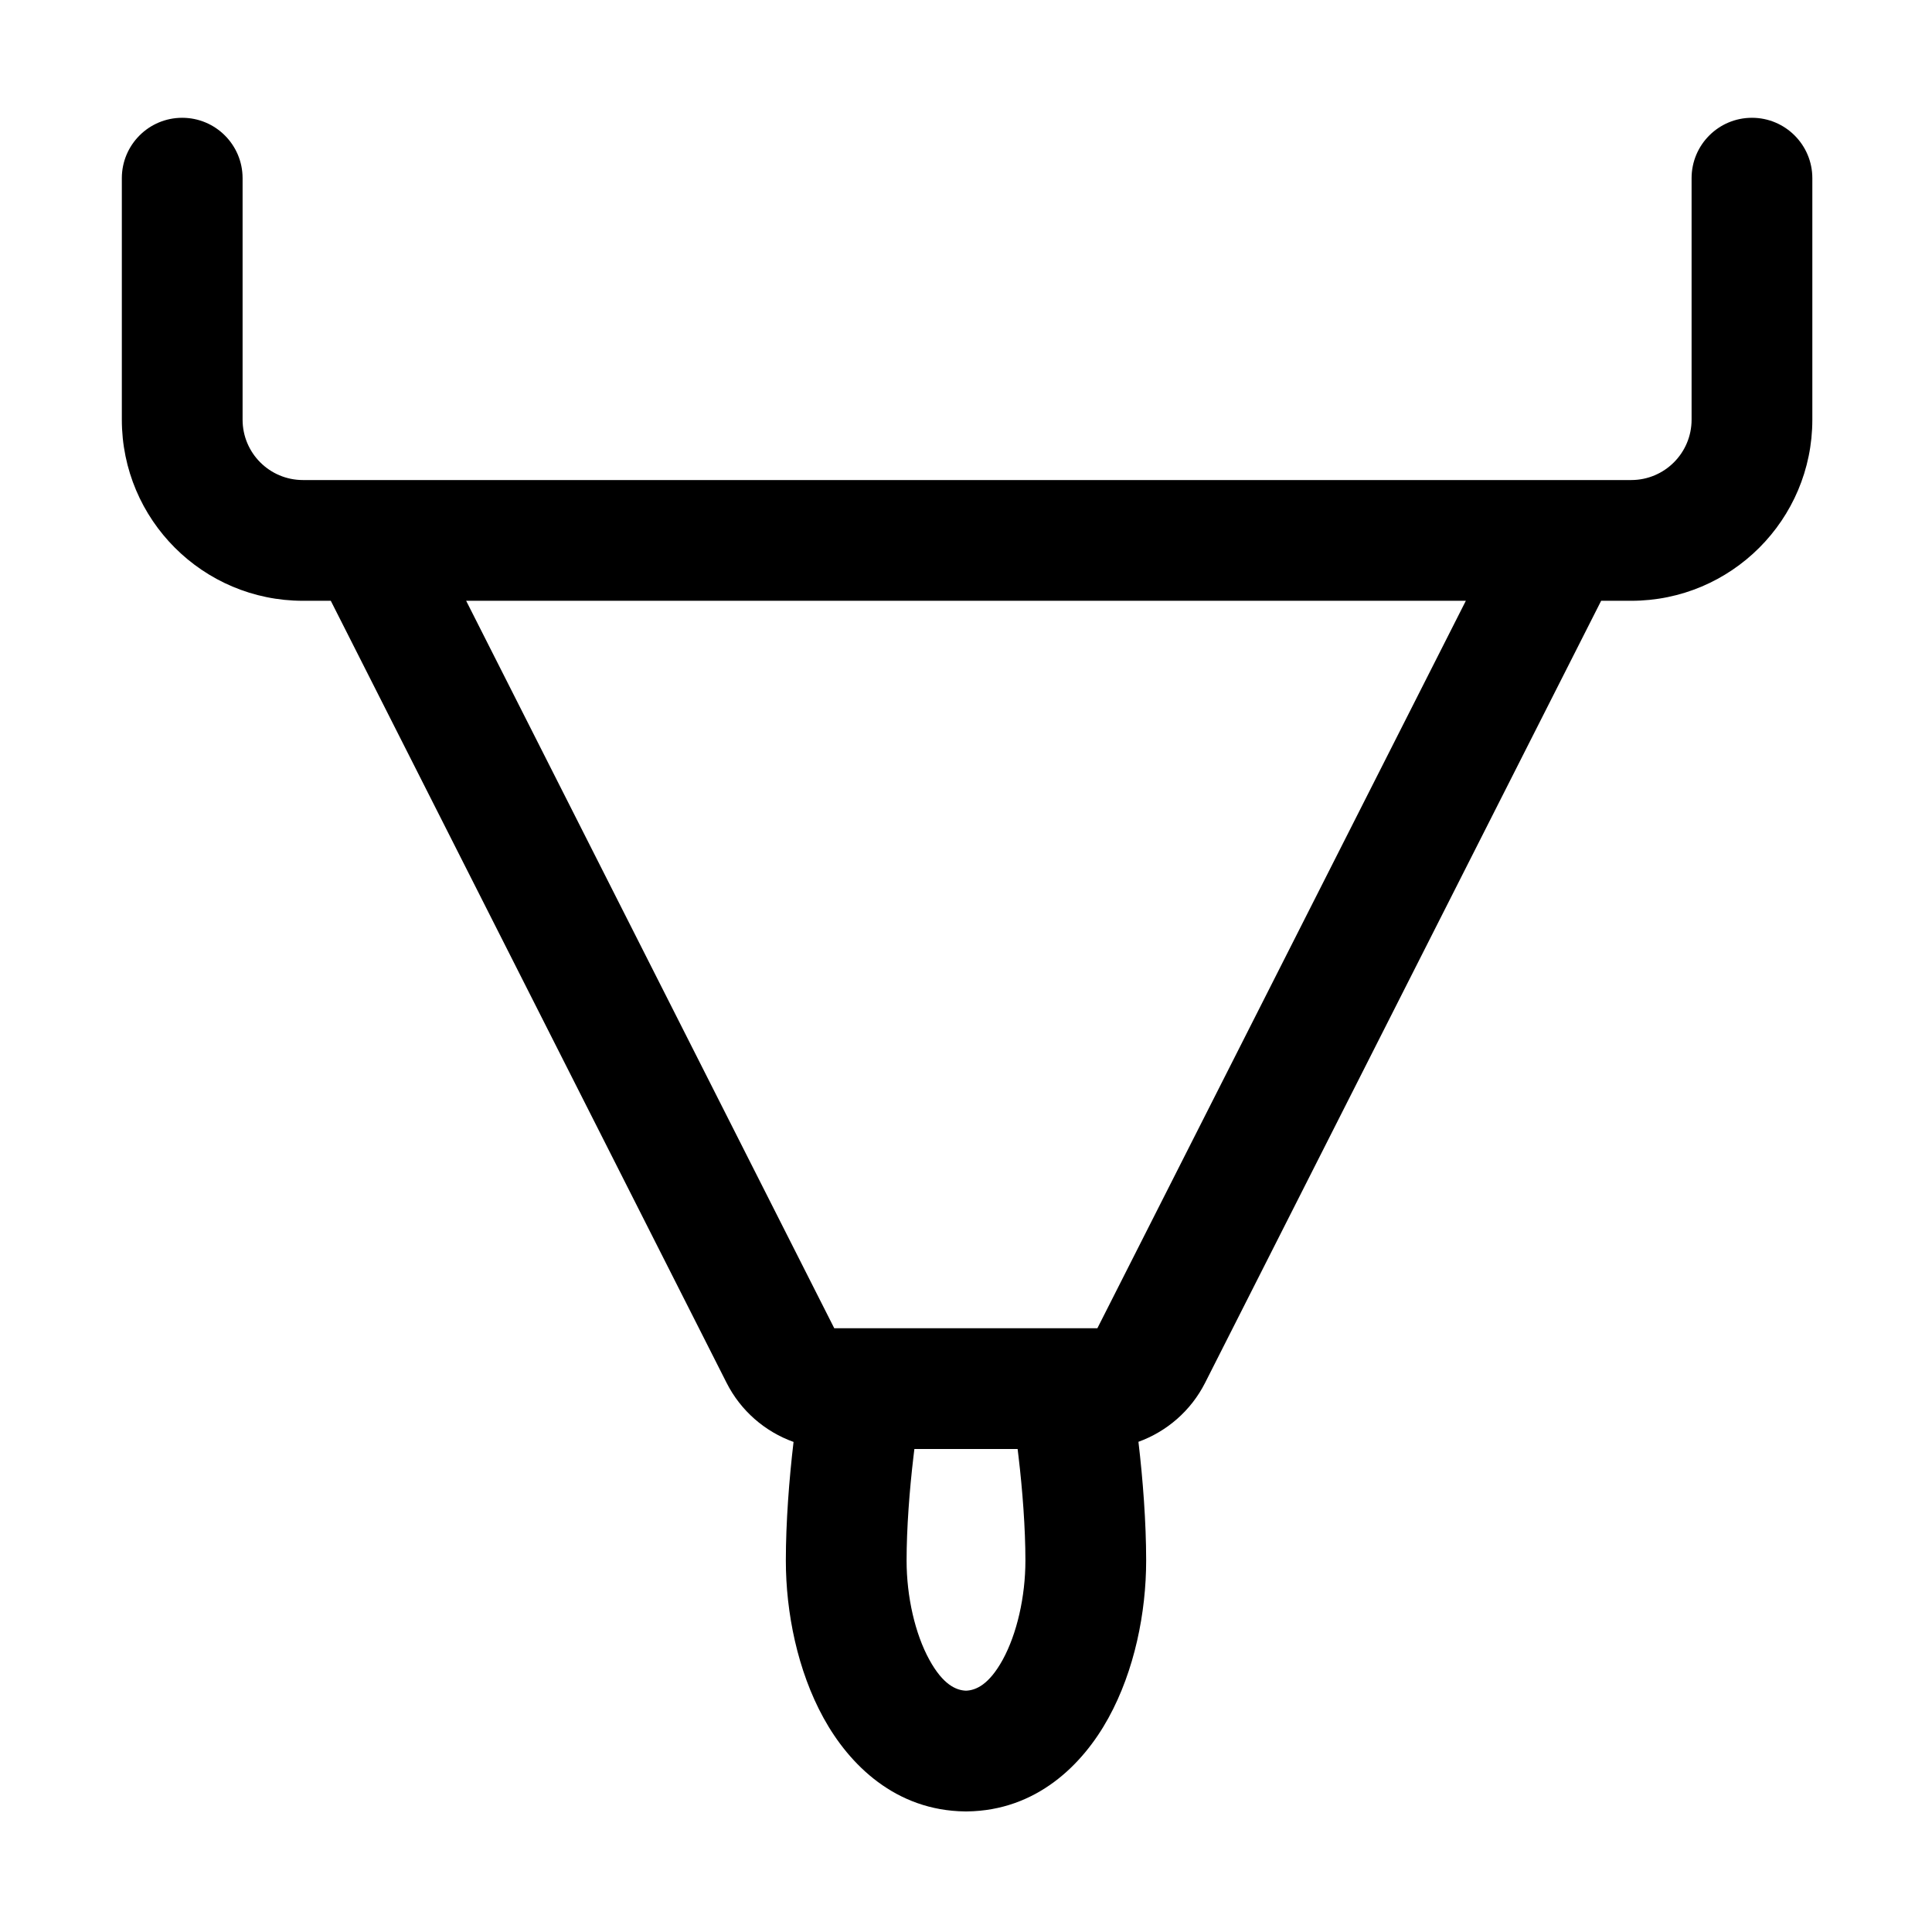
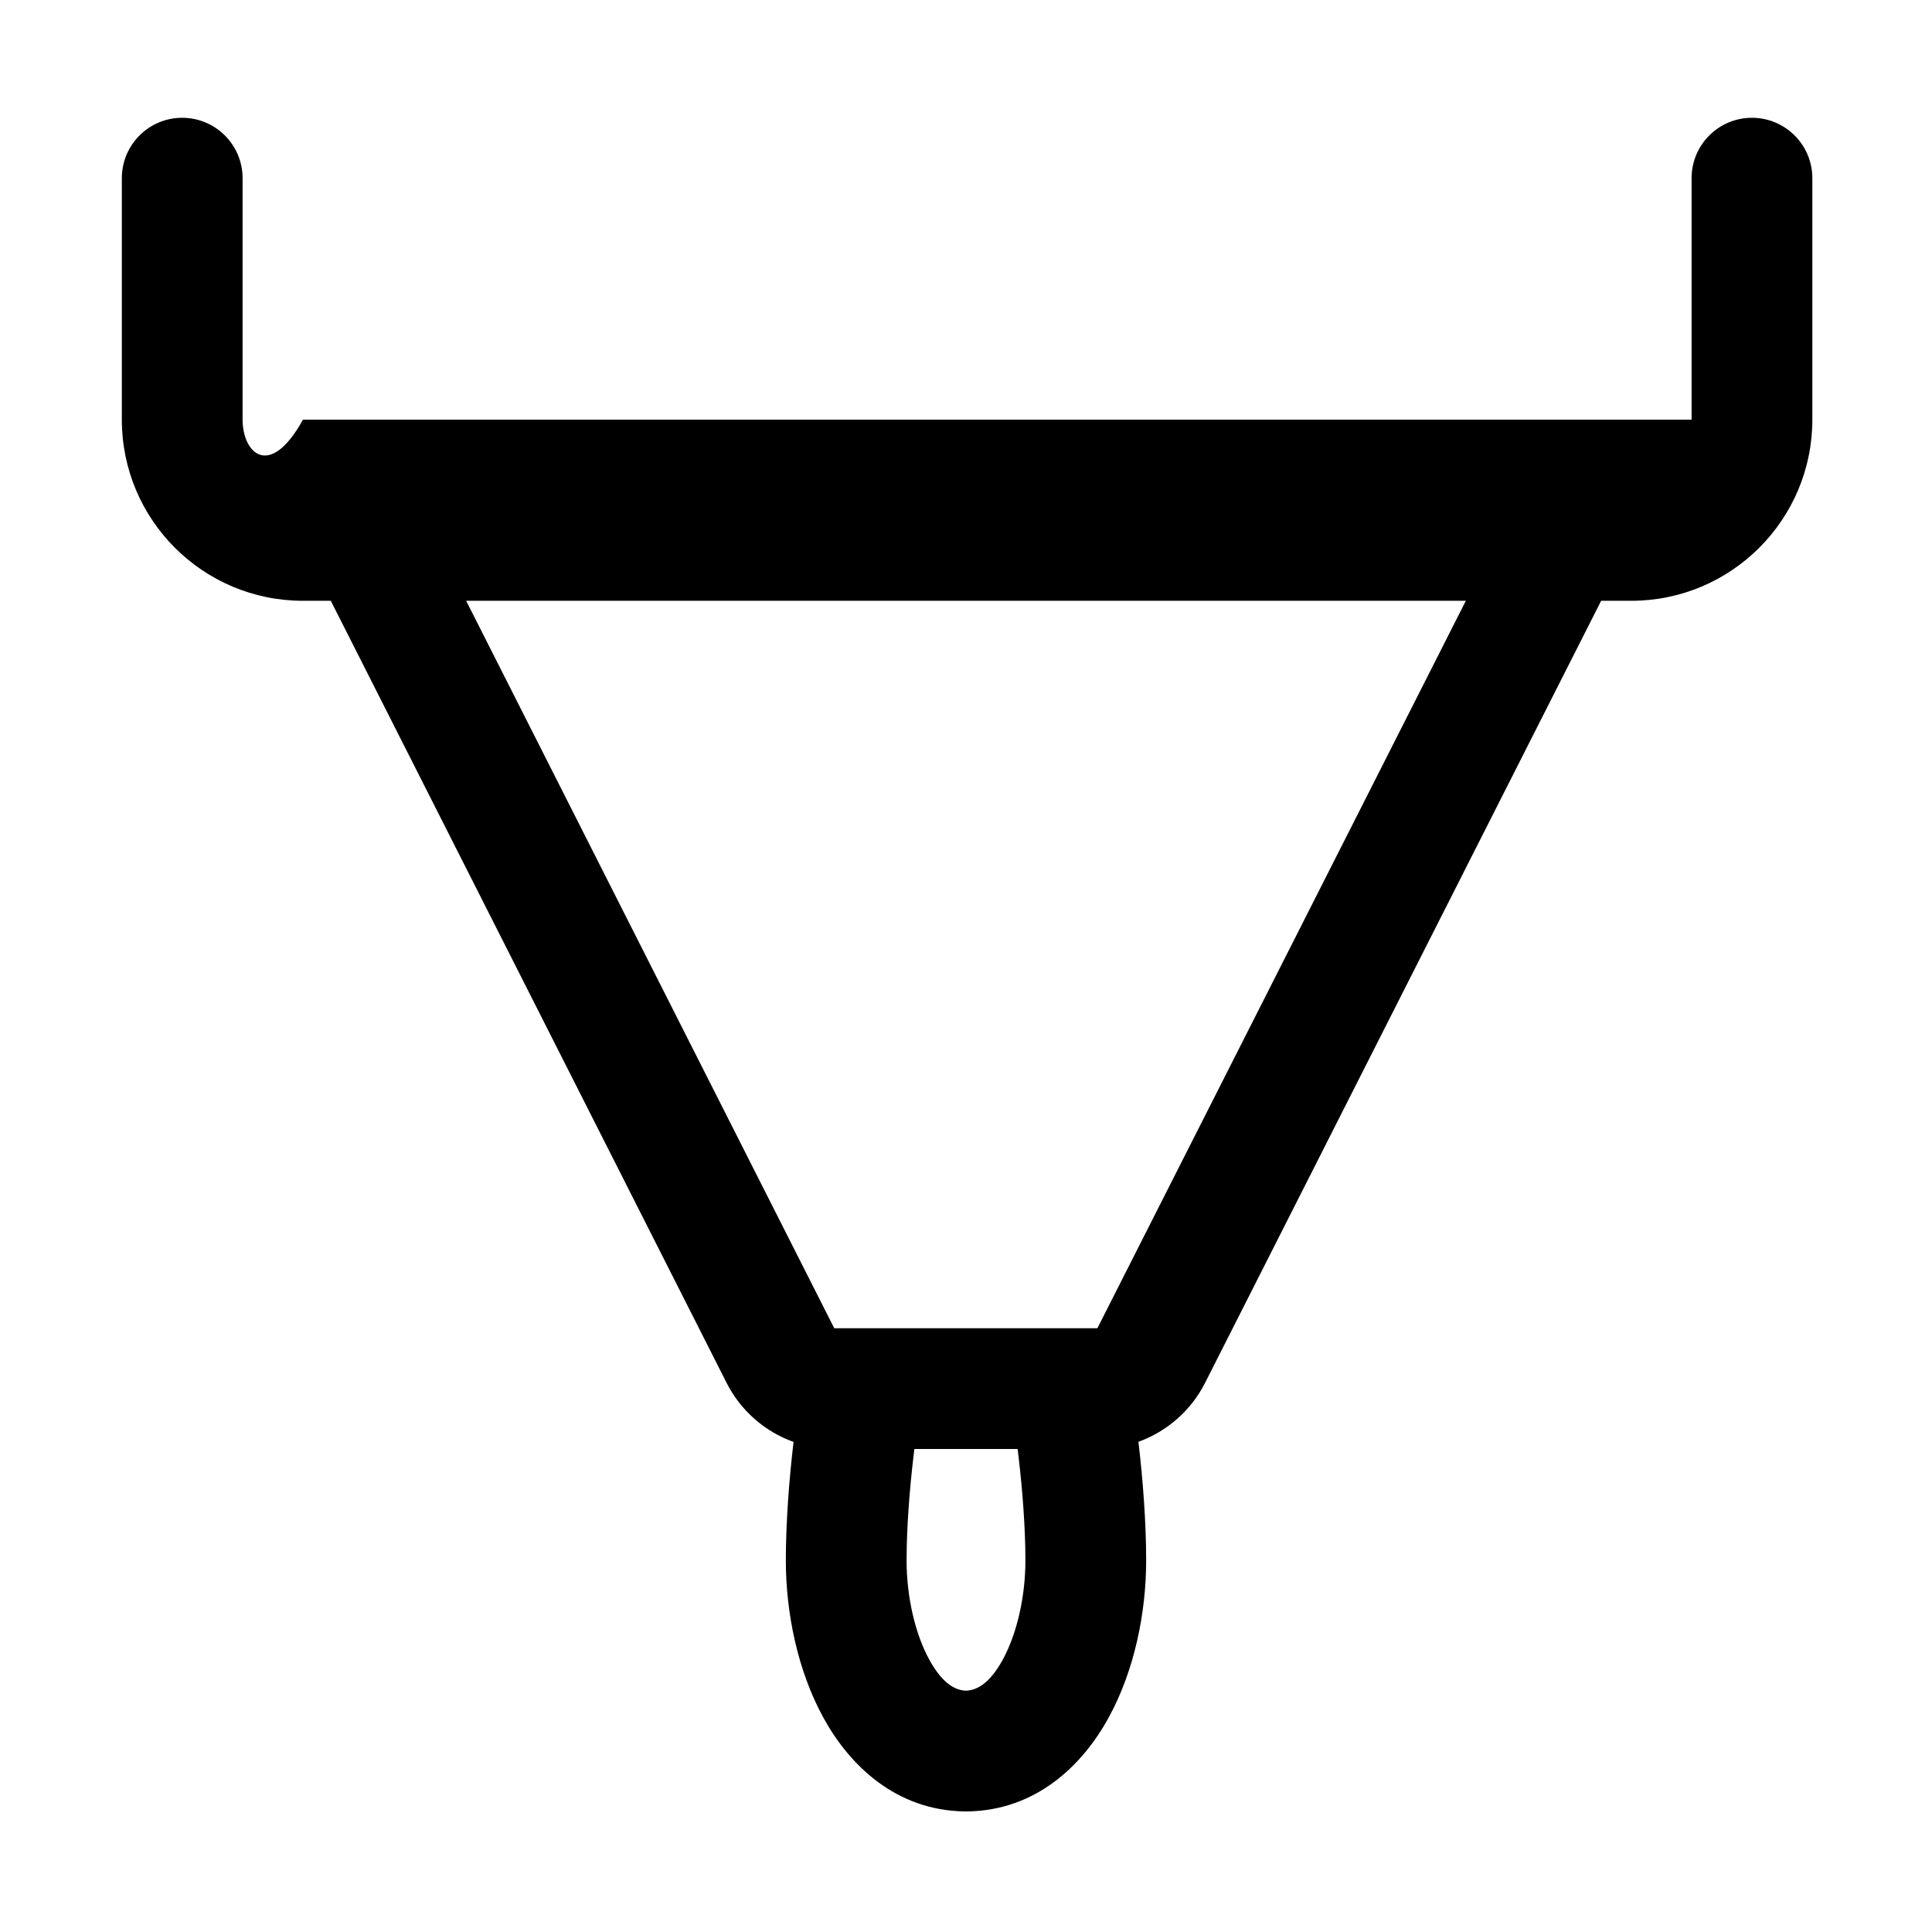
<svg xmlns="http://www.w3.org/2000/svg" viewBox="0 0 32 32" fill="none">
-   <path d="M4.018 2.951C4.018 2.399 3.57 1.951 3.018 1.951C2.465 1.951 2.018 2.399 2.018 2.951V6.951C2.018 8.608 3.361 9.951 5.018 9.951H5.479L12.034 22.903C12.268 23.367 12.67 23.713 13.144 23.883L13.143 23.889C13.071 24.497 13.016 25.214 13.016 25.848C13.016 26.708 13.209 27.67 13.64 28.454C14.069 29.235 14.836 29.989 15.984 30.003C15.989 30.003 15.995 30.003 16 30.003C16.005 30.003 16.011 30.003 16.016 30.003C17.164 29.989 17.931 29.235 18.36 28.454C18.791 27.67 18.984 26.708 18.984 25.848C18.984 25.214 18.929 24.497 18.857 23.889C18.856 23.886 18.856 23.884 18.856 23.881C19.327 23.71 19.726 23.366 19.96 22.904L26.52 9.951H27.018C28.674 9.951 30.018 8.608 30.018 6.951V2.951C30.018 2.399 29.57 1.951 29.018 1.951C28.465 1.951 28.018 2.399 28.018 2.951V6.951C28.018 7.503 27.57 7.951 27.018 7.951H5.018C4.465 7.951 4.018 7.503 4.018 6.951V2.951ZM16.855 24C16.86 24.041 16.866 24.082 16.87 24.125C16.936 24.68 16.984 25.315 16.984 25.848C16.984 26.447 16.843 27.062 16.608 27.491C16.381 27.903 16.165 27.997 16 28.003C15.835 27.997 15.619 27.903 15.393 27.491C15.157 27.062 15.016 26.447 15.016 25.848C15.016 25.315 15.064 24.68 15.13 24.125L15.145 24H16.855ZM24.279 9.951L18.176 22H13.818L7.721 9.951H24.279Z" fill="currentColor" />
+   <path d="M4.018 2.951C4.018 2.399 3.57 1.951 3.018 1.951C2.465 1.951 2.018 2.399 2.018 2.951V6.951C2.018 8.608 3.361 9.951 5.018 9.951H5.479L12.034 22.903C12.268 23.367 12.67 23.713 13.144 23.883L13.143 23.889C13.071 24.497 13.016 25.214 13.016 25.848C13.016 26.708 13.209 27.67 13.64 28.454C14.069 29.235 14.836 29.989 15.984 30.003C15.989 30.003 15.995 30.003 16 30.003C16.005 30.003 16.011 30.003 16.016 30.003C17.164 29.989 17.931 29.235 18.36 28.454C18.791 27.67 18.984 26.708 18.984 25.848C18.984 25.214 18.929 24.497 18.857 23.889C18.856 23.886 18.856 23.884 18.856 23.881C19.327 23.71 19.726 23.366 19.96 22.904L26.52 9.951H27.018C28.674 9.951 30.018 8.608 30.018 6.951V2.951C30.018 2.399 29.57 1.951 29.018 1.951C28.465 1.951 28.018 2.399 28.018 2.951V6.951H5.018C4.465 7.951 4.018 7.503 4.018 6.951V2.951ZM16.855 24C16.86 24.041 16.866 24.082 16.87 24.125C16.936 24.68 16.984 25.315 16.984 25.848C16.984 26.447 16.843 27.062 16.608 27.491C16.381 27.903 16.165 27.997 16 28.003C15.835 27.997 15.619 27.903 15.393 27.491C15.157 27.062 15.016 26.447 15.016 25.848C15.016 25.315 15.064 24.68 15.13 24.125L15.145 24H16.855ZM24.279 9.951L18.176 22H13.818L7.721 9.951H24.279Z" fill="currentColor" />
</svg>